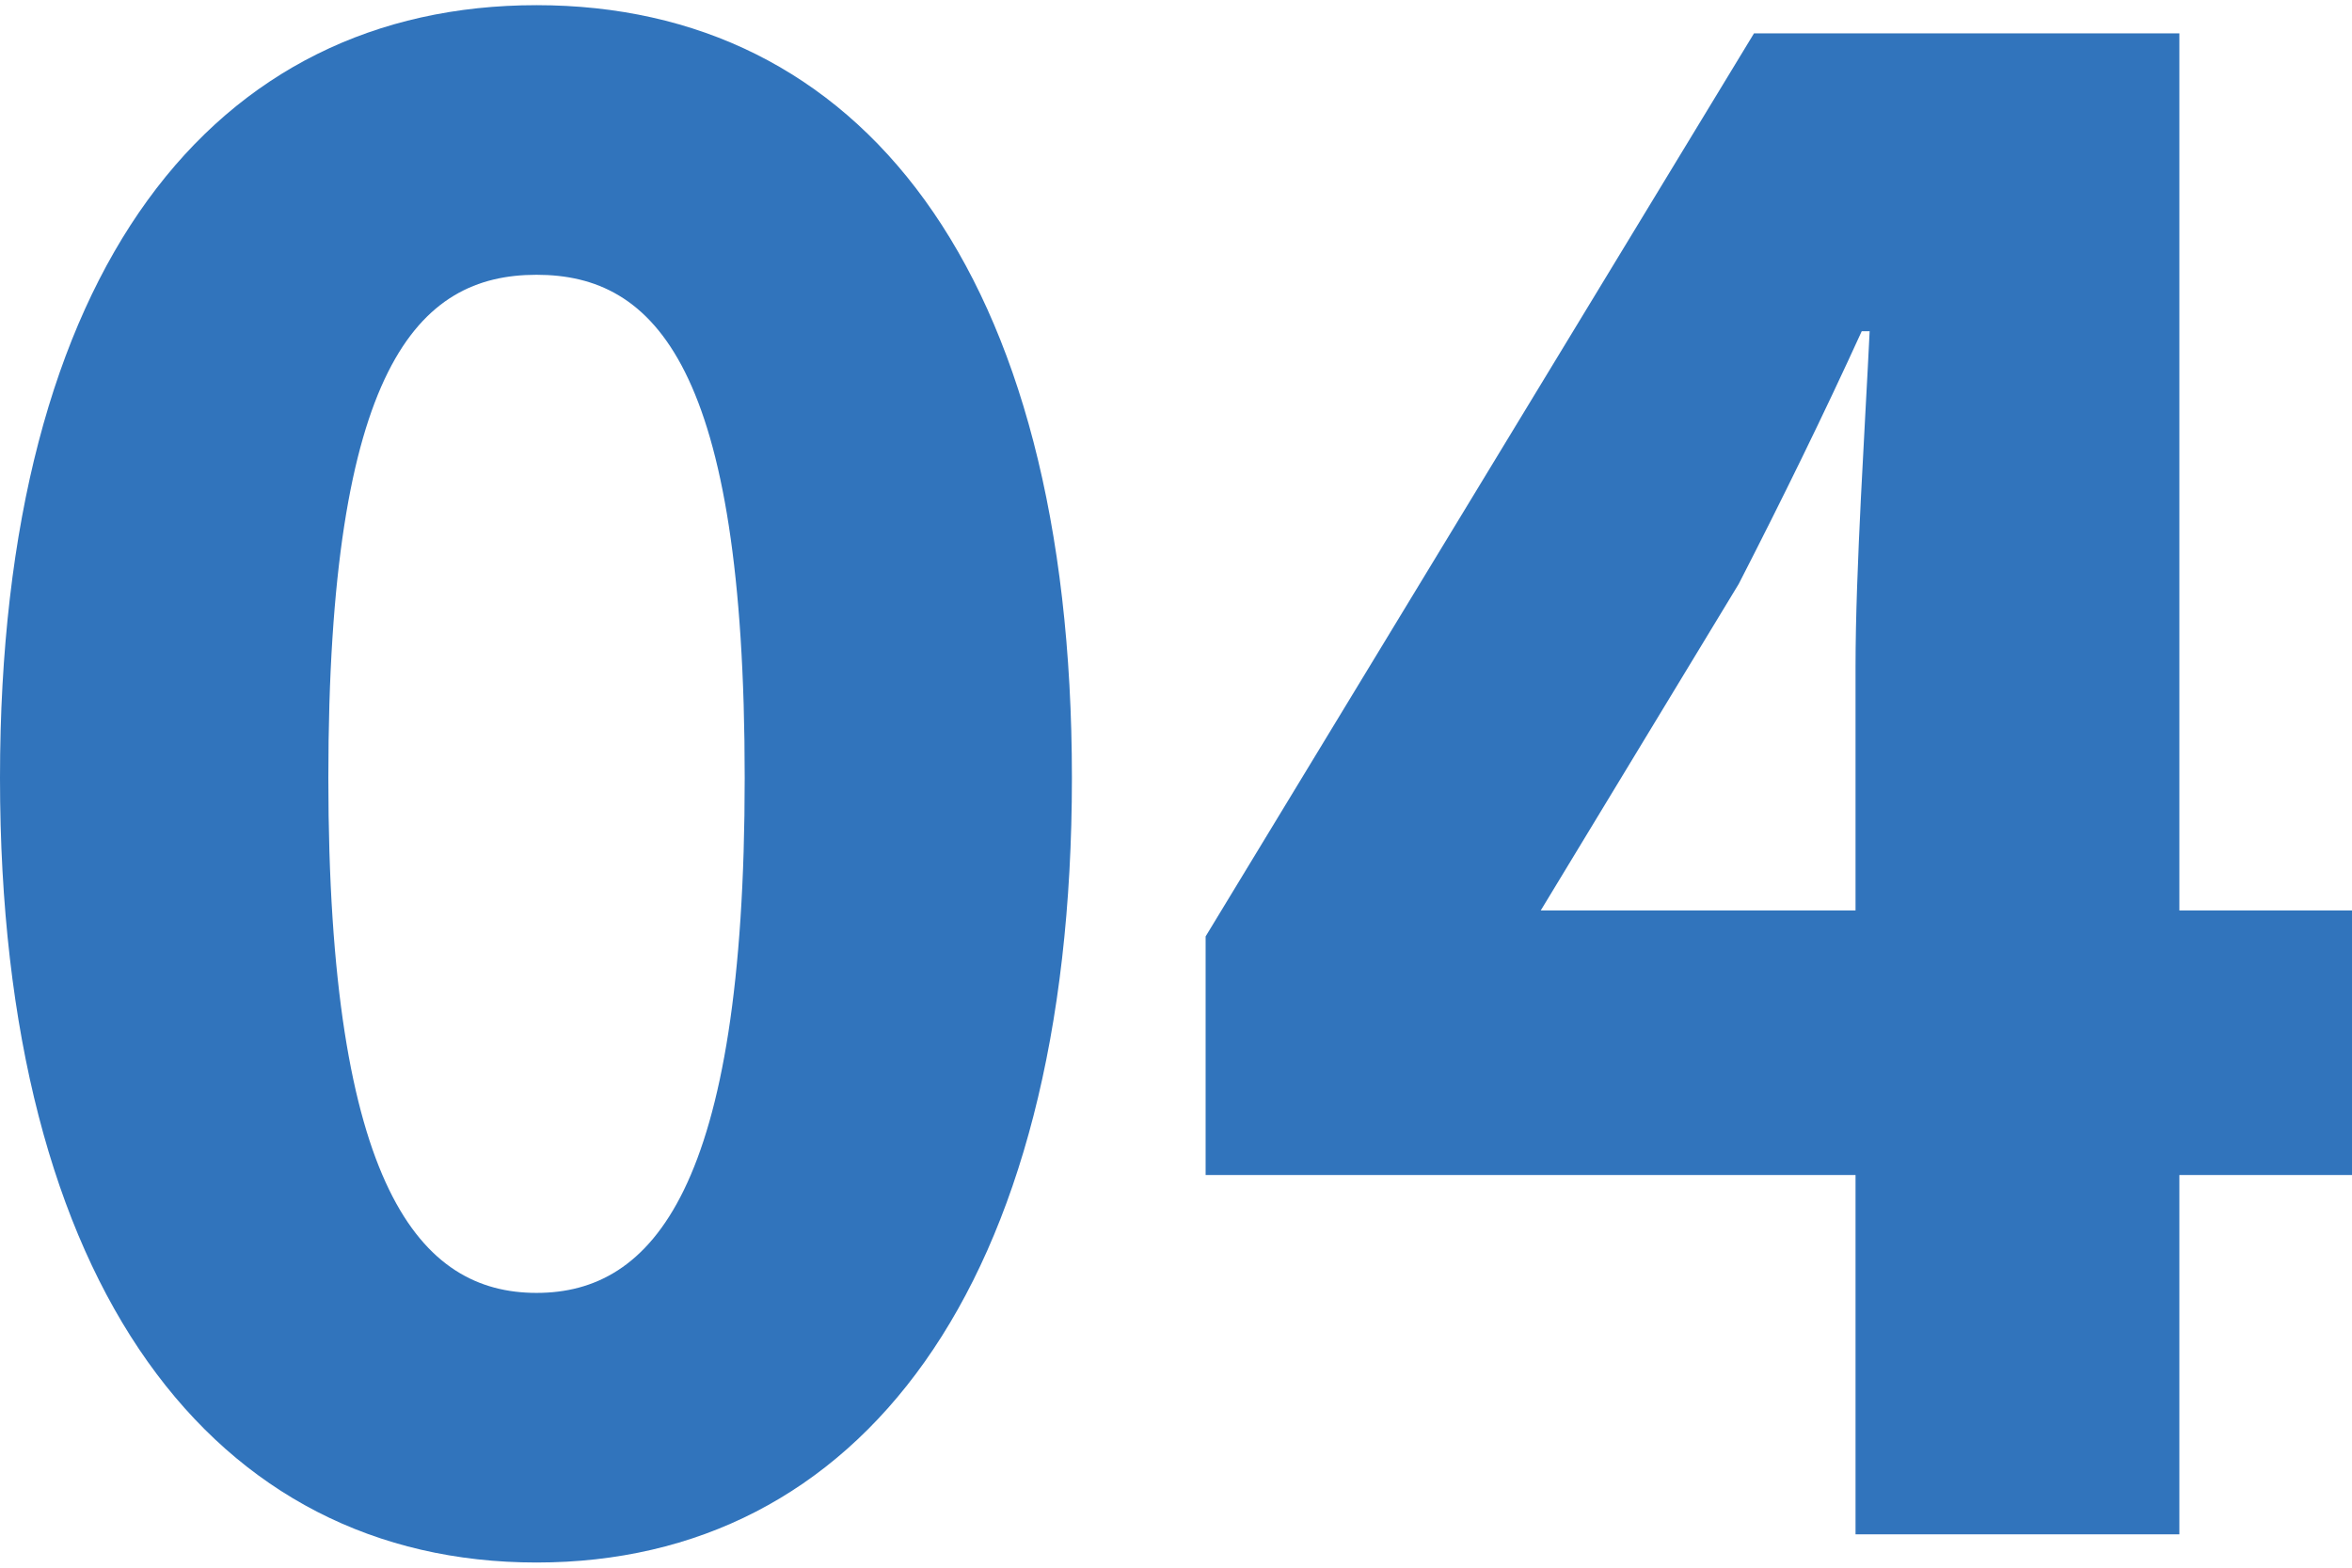
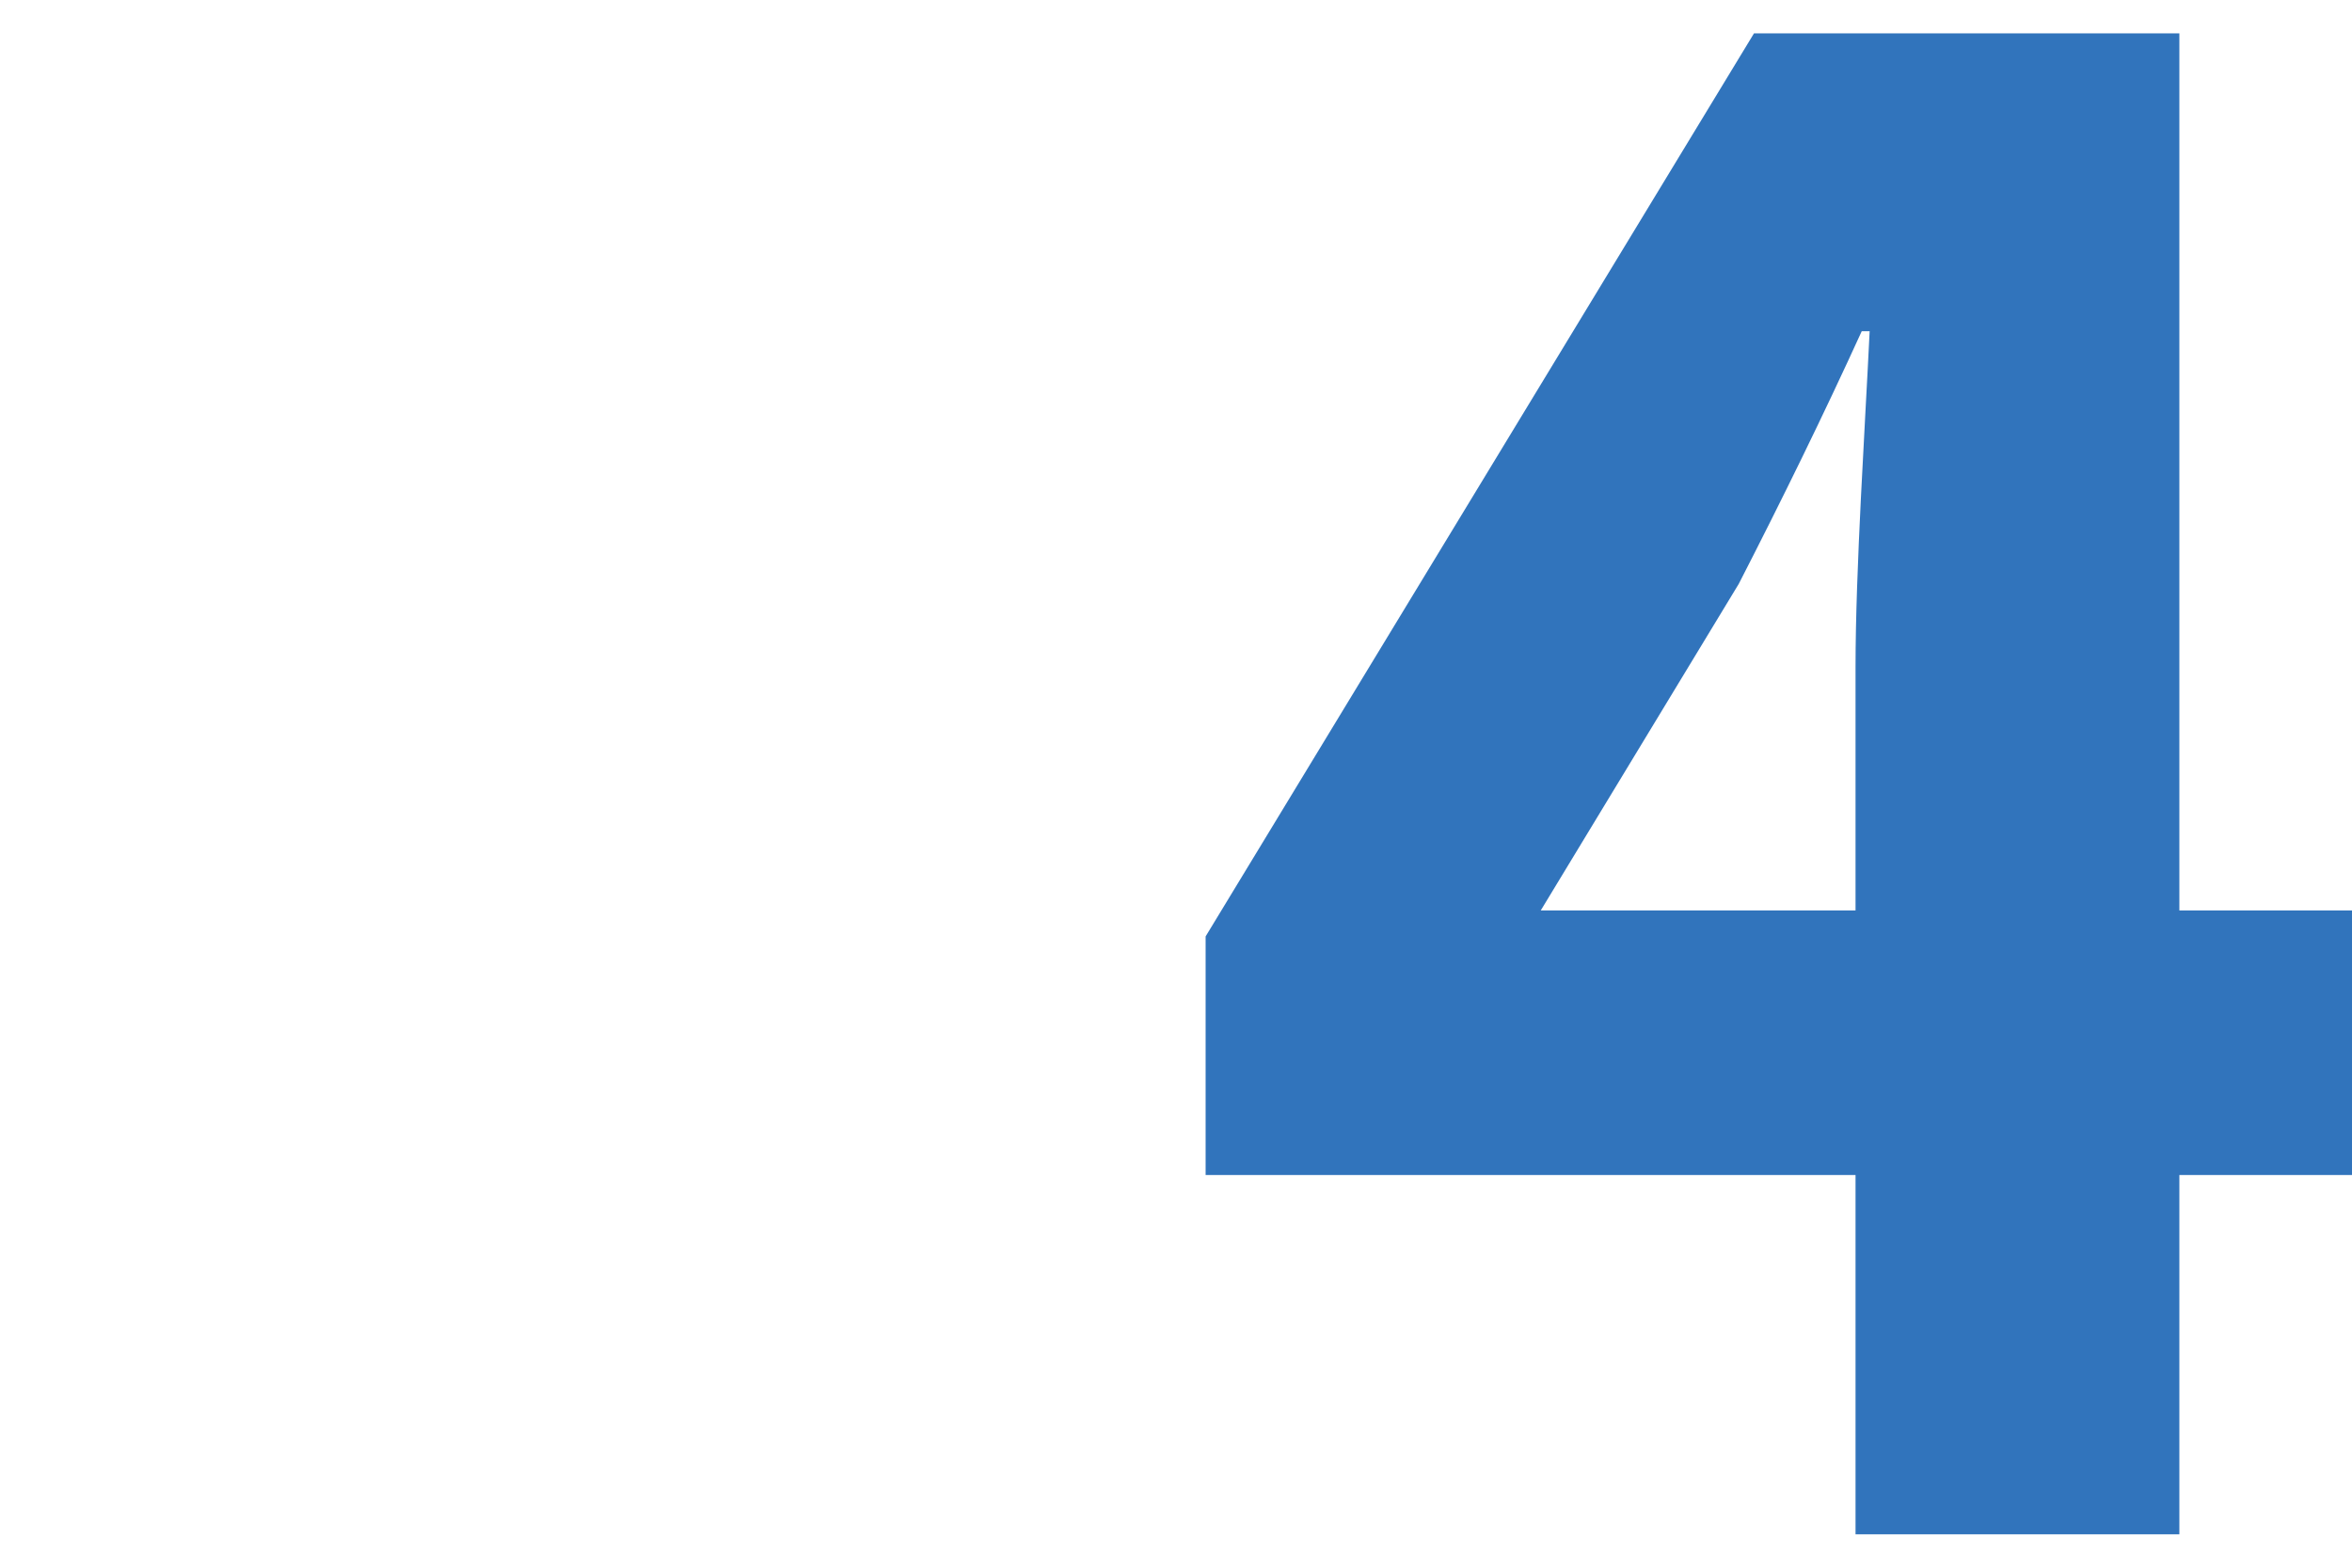
<svg xmlns="http://www.w3.org/2000/svg" viewBox="0 0 41.69 27.61" width="42" height="28">
  <defs>
    <style>.cls-1{fill:#3174bc;}</style>
  </defs>
  <title>04</title>
  <g id="レイヤー_2" data-name="レイヤー 2">
    <g id="デザイン">
-       <path class="cls-1" d="M0,13.7C0,4.65,3.81,0,9.51,0S19,4.65,19,13.7,15.21,27.61,9.51,27.61,0,22.75,0,13.7Zm13.2,0c0-7.29-1.59-8.92-3.69-8.92S5.82,6.41,5.82,13.7s1.64,9.13,3.69,9.13S13.2,21,13.2,13.7Z" />
      <path class="cls-1" d="M41.69,20.74H38.63v6.37H32.89V20.74H21.37V16.51L31.09.5h7.54V16.05h3.06Zm-8.8-4.69V11.73c0-1.72.17-4.27.25-5.95H33c-.67,1.47-1.42,3-2.18,4.48l-3.51,5.79Z" />
    </g>
  </g>
</svg>